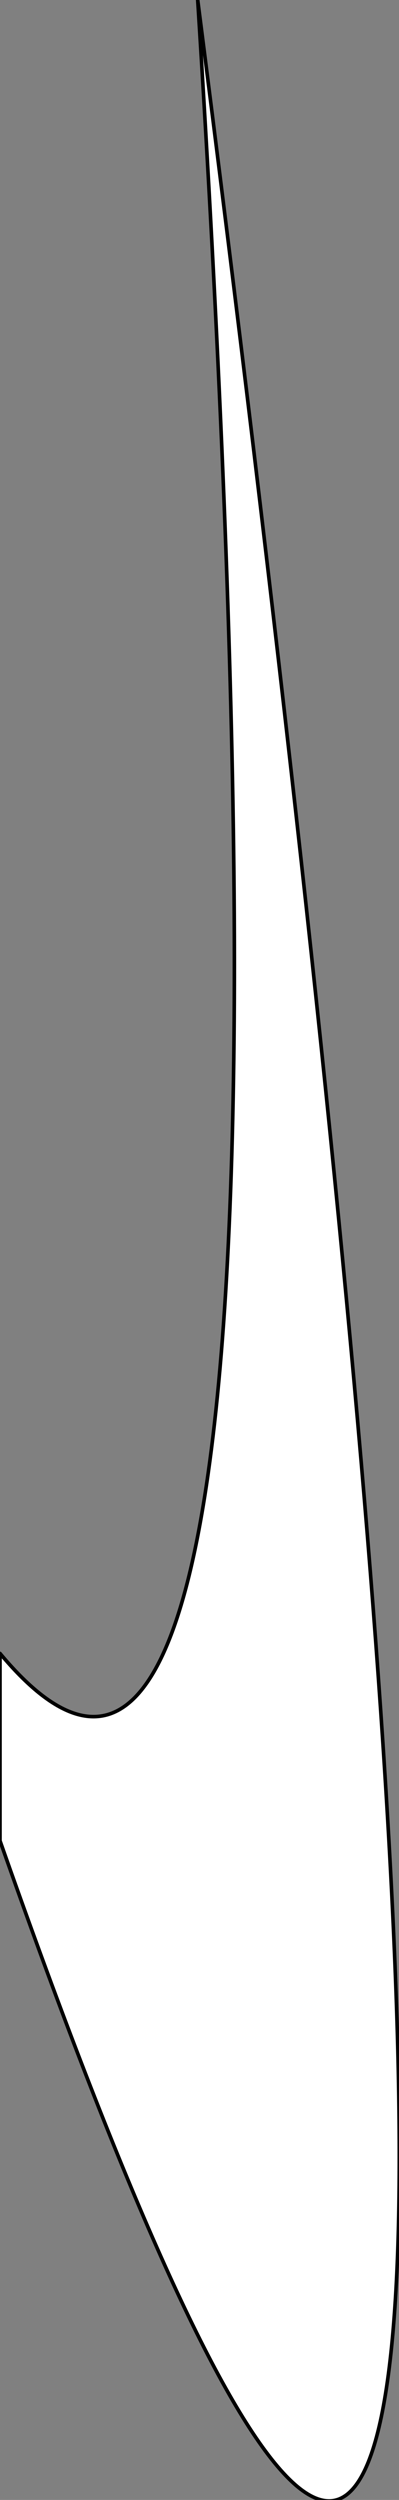
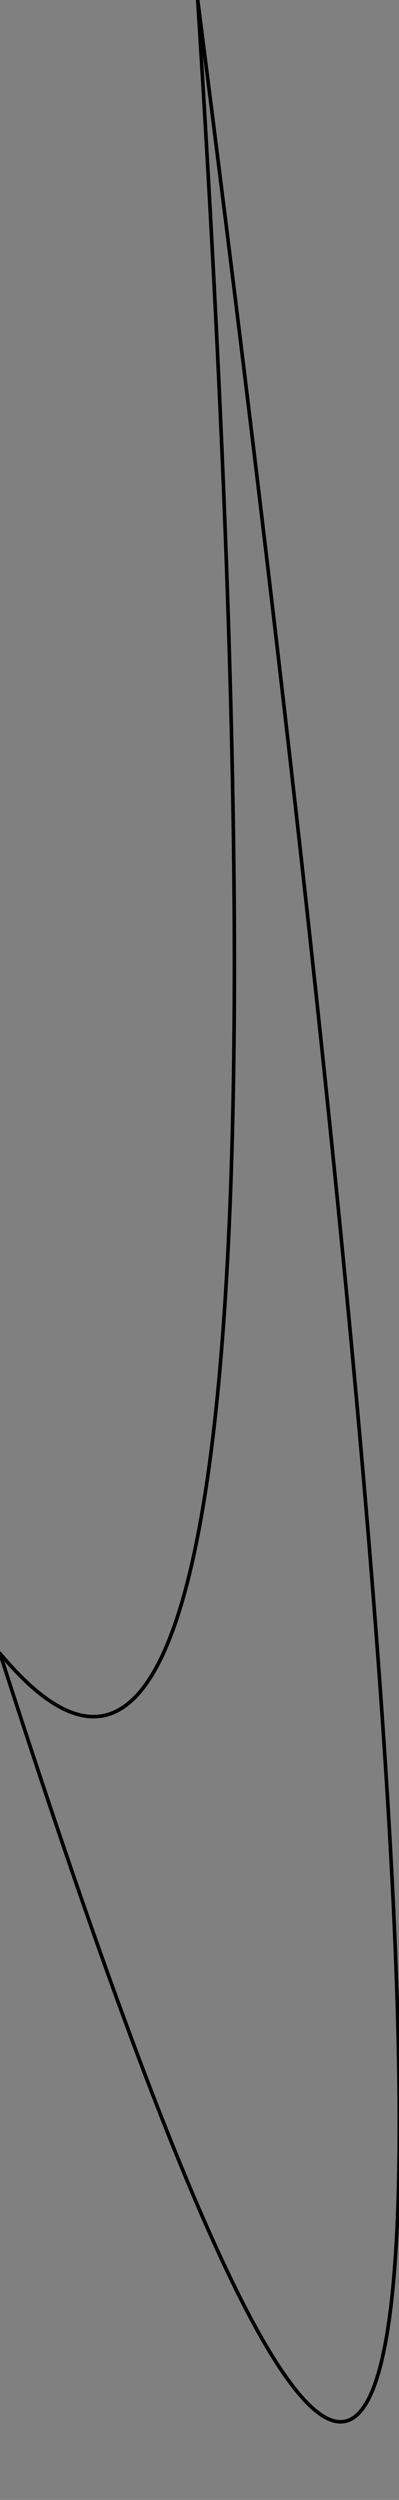
<svg xmlns="http://www.w3.org/2000/svg" height="34.7px" width="5.55px">
  <rect width="100%" height="100%" fill="#808080" stroke="none" />
  <g transform="matrix(1.0, 0.0, 0.0, 1.0, 4.45, 26.6)">
-     <path d="M-4.45 -3.65 Q0.1 1.8 -1.7 -26.6 5.05 25.95 -4.45 -1.05 L-4.45 -3.65" fill="#ffffff" fill-rule="evenodd" stroke="none" />
-     <path d="M-4.45 -3.65 L-4.45 -1.05 Q5.05 25.95 -1.7 -26.6 0.1 1.8 -4.45 -3.65 Z" fill="none" stroke="#000000" stroke-linecap="round" stroke-linejoin="round" stroke-width="0.05" />
+     <path d="M-4.45 -3.65 Q5.05 25.95 -1.7 -26.6 0.1 1.8 -4.45 -3.65 Z" fill="none" stroke="#000000" stroke-linecap="round" stroke-linejoin="round" stroke-width="0.05" />
  </g>
</svg>